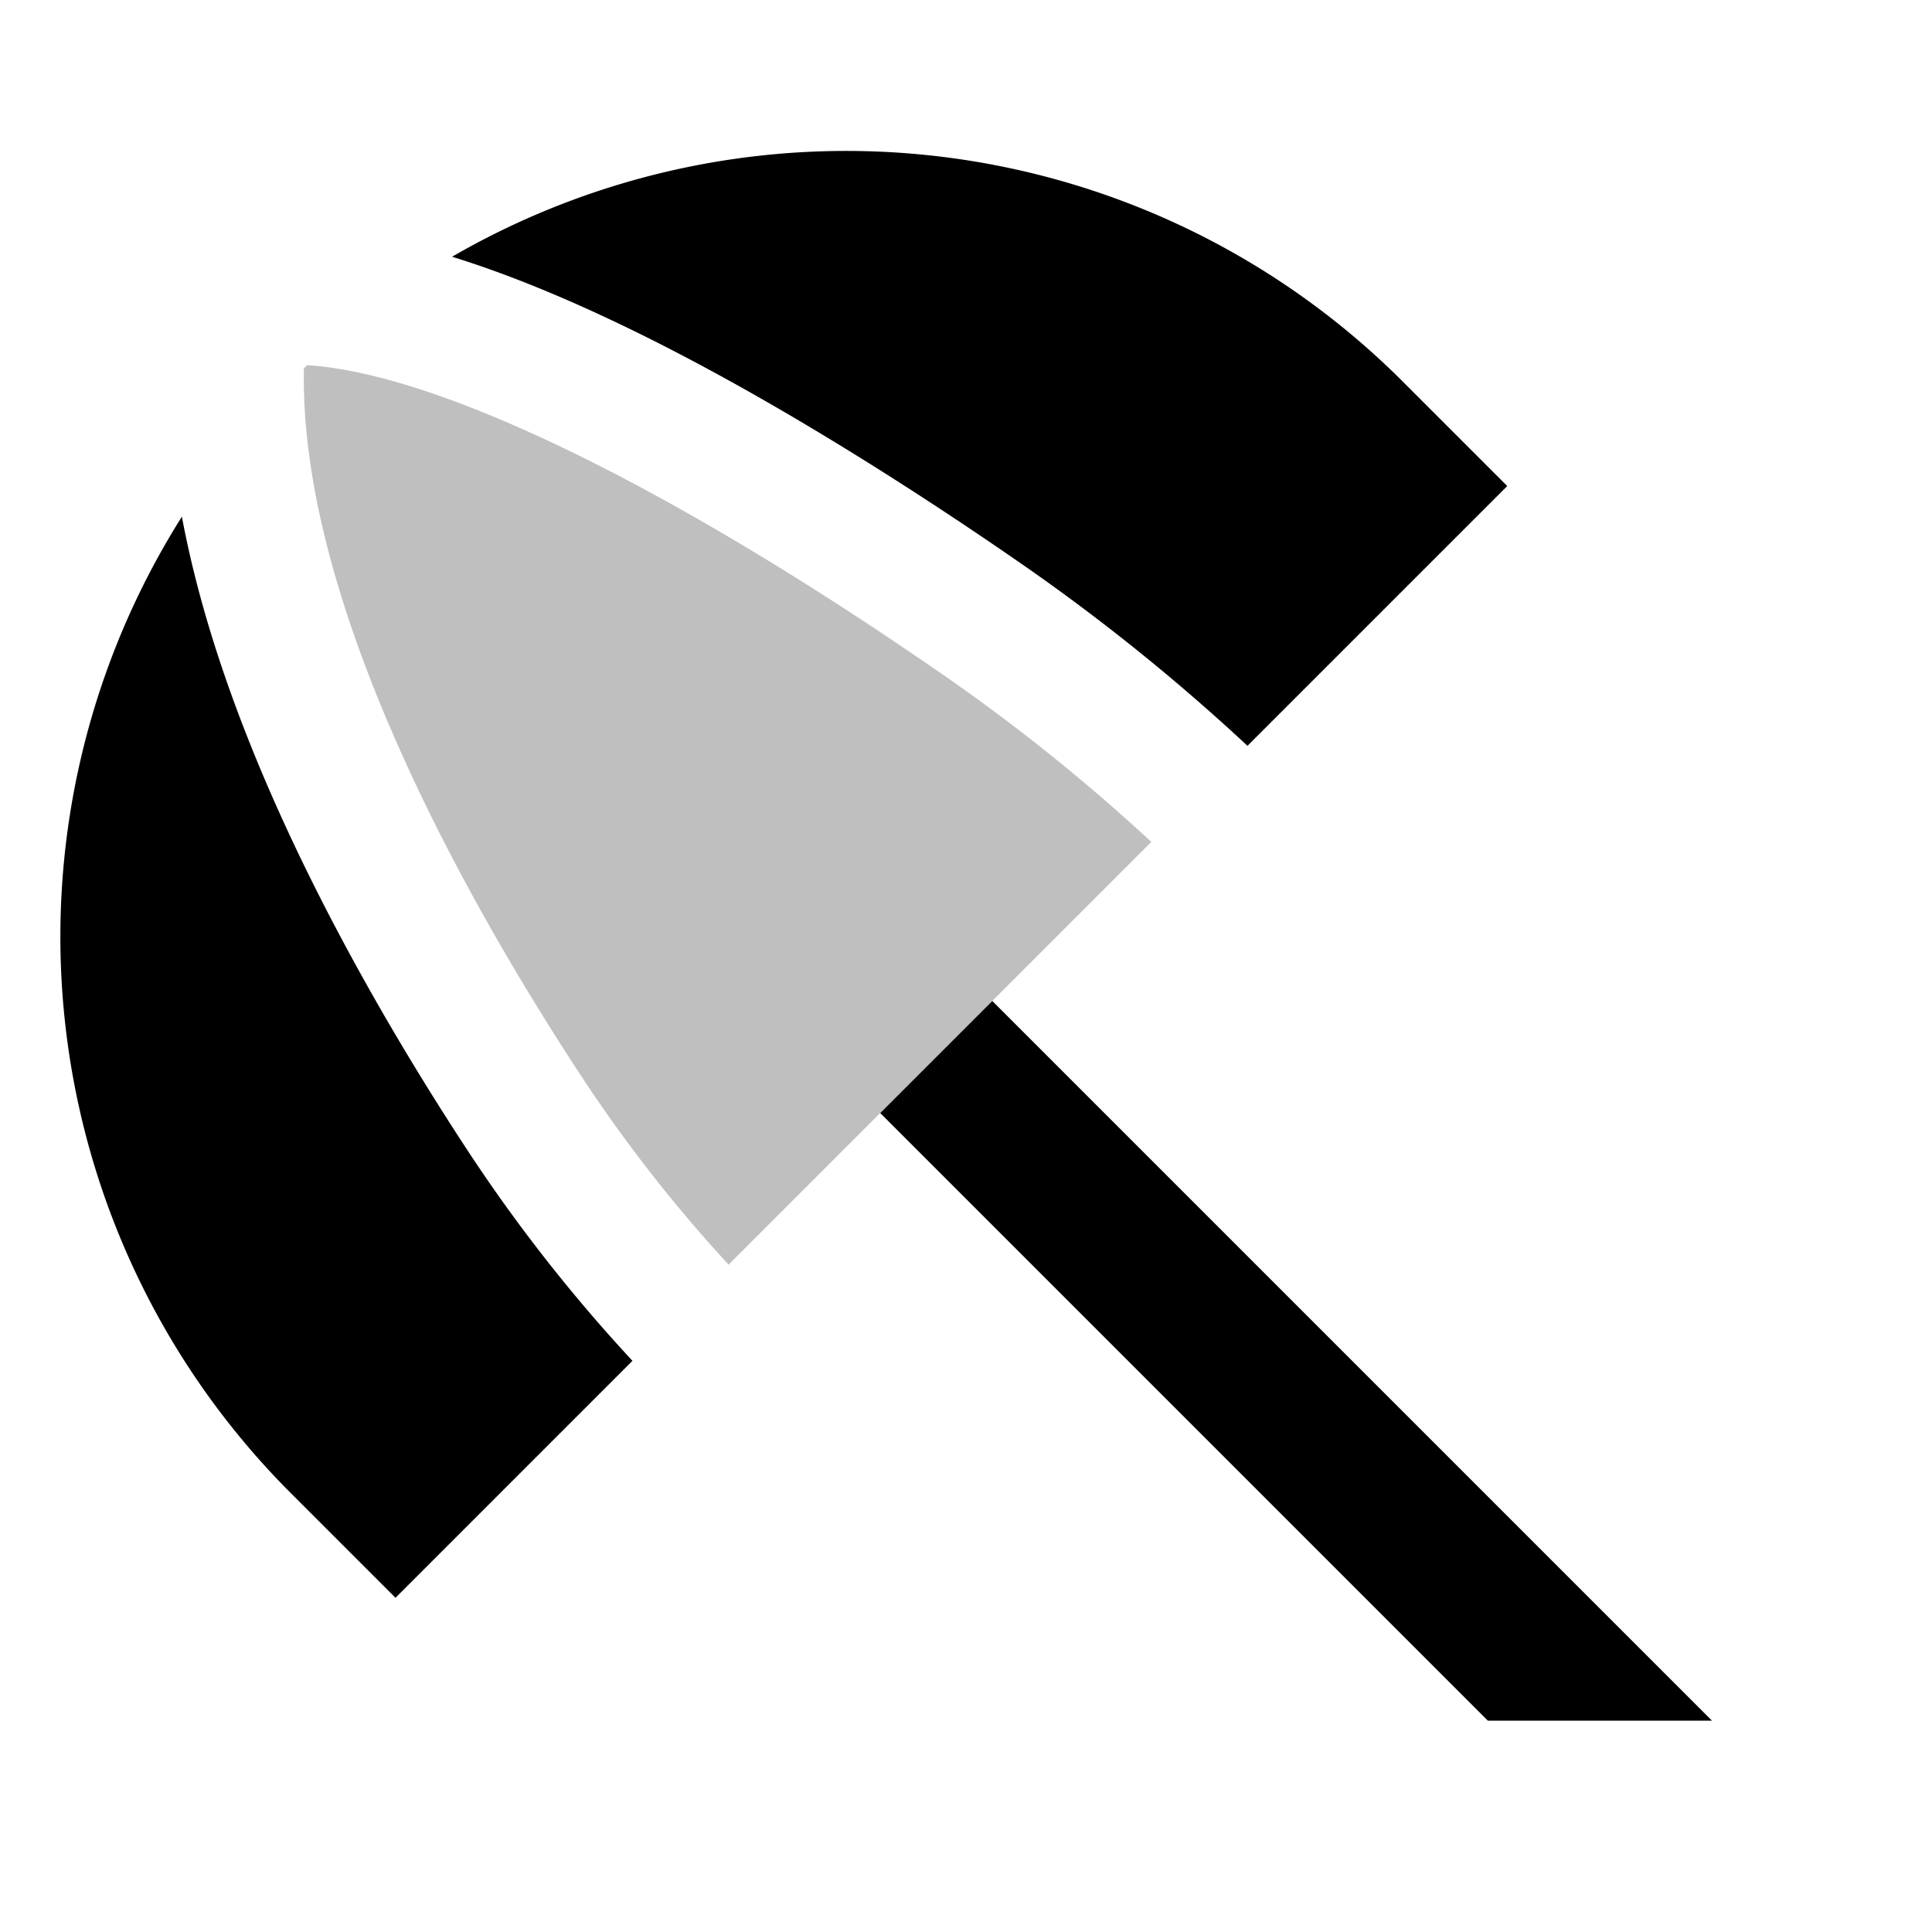
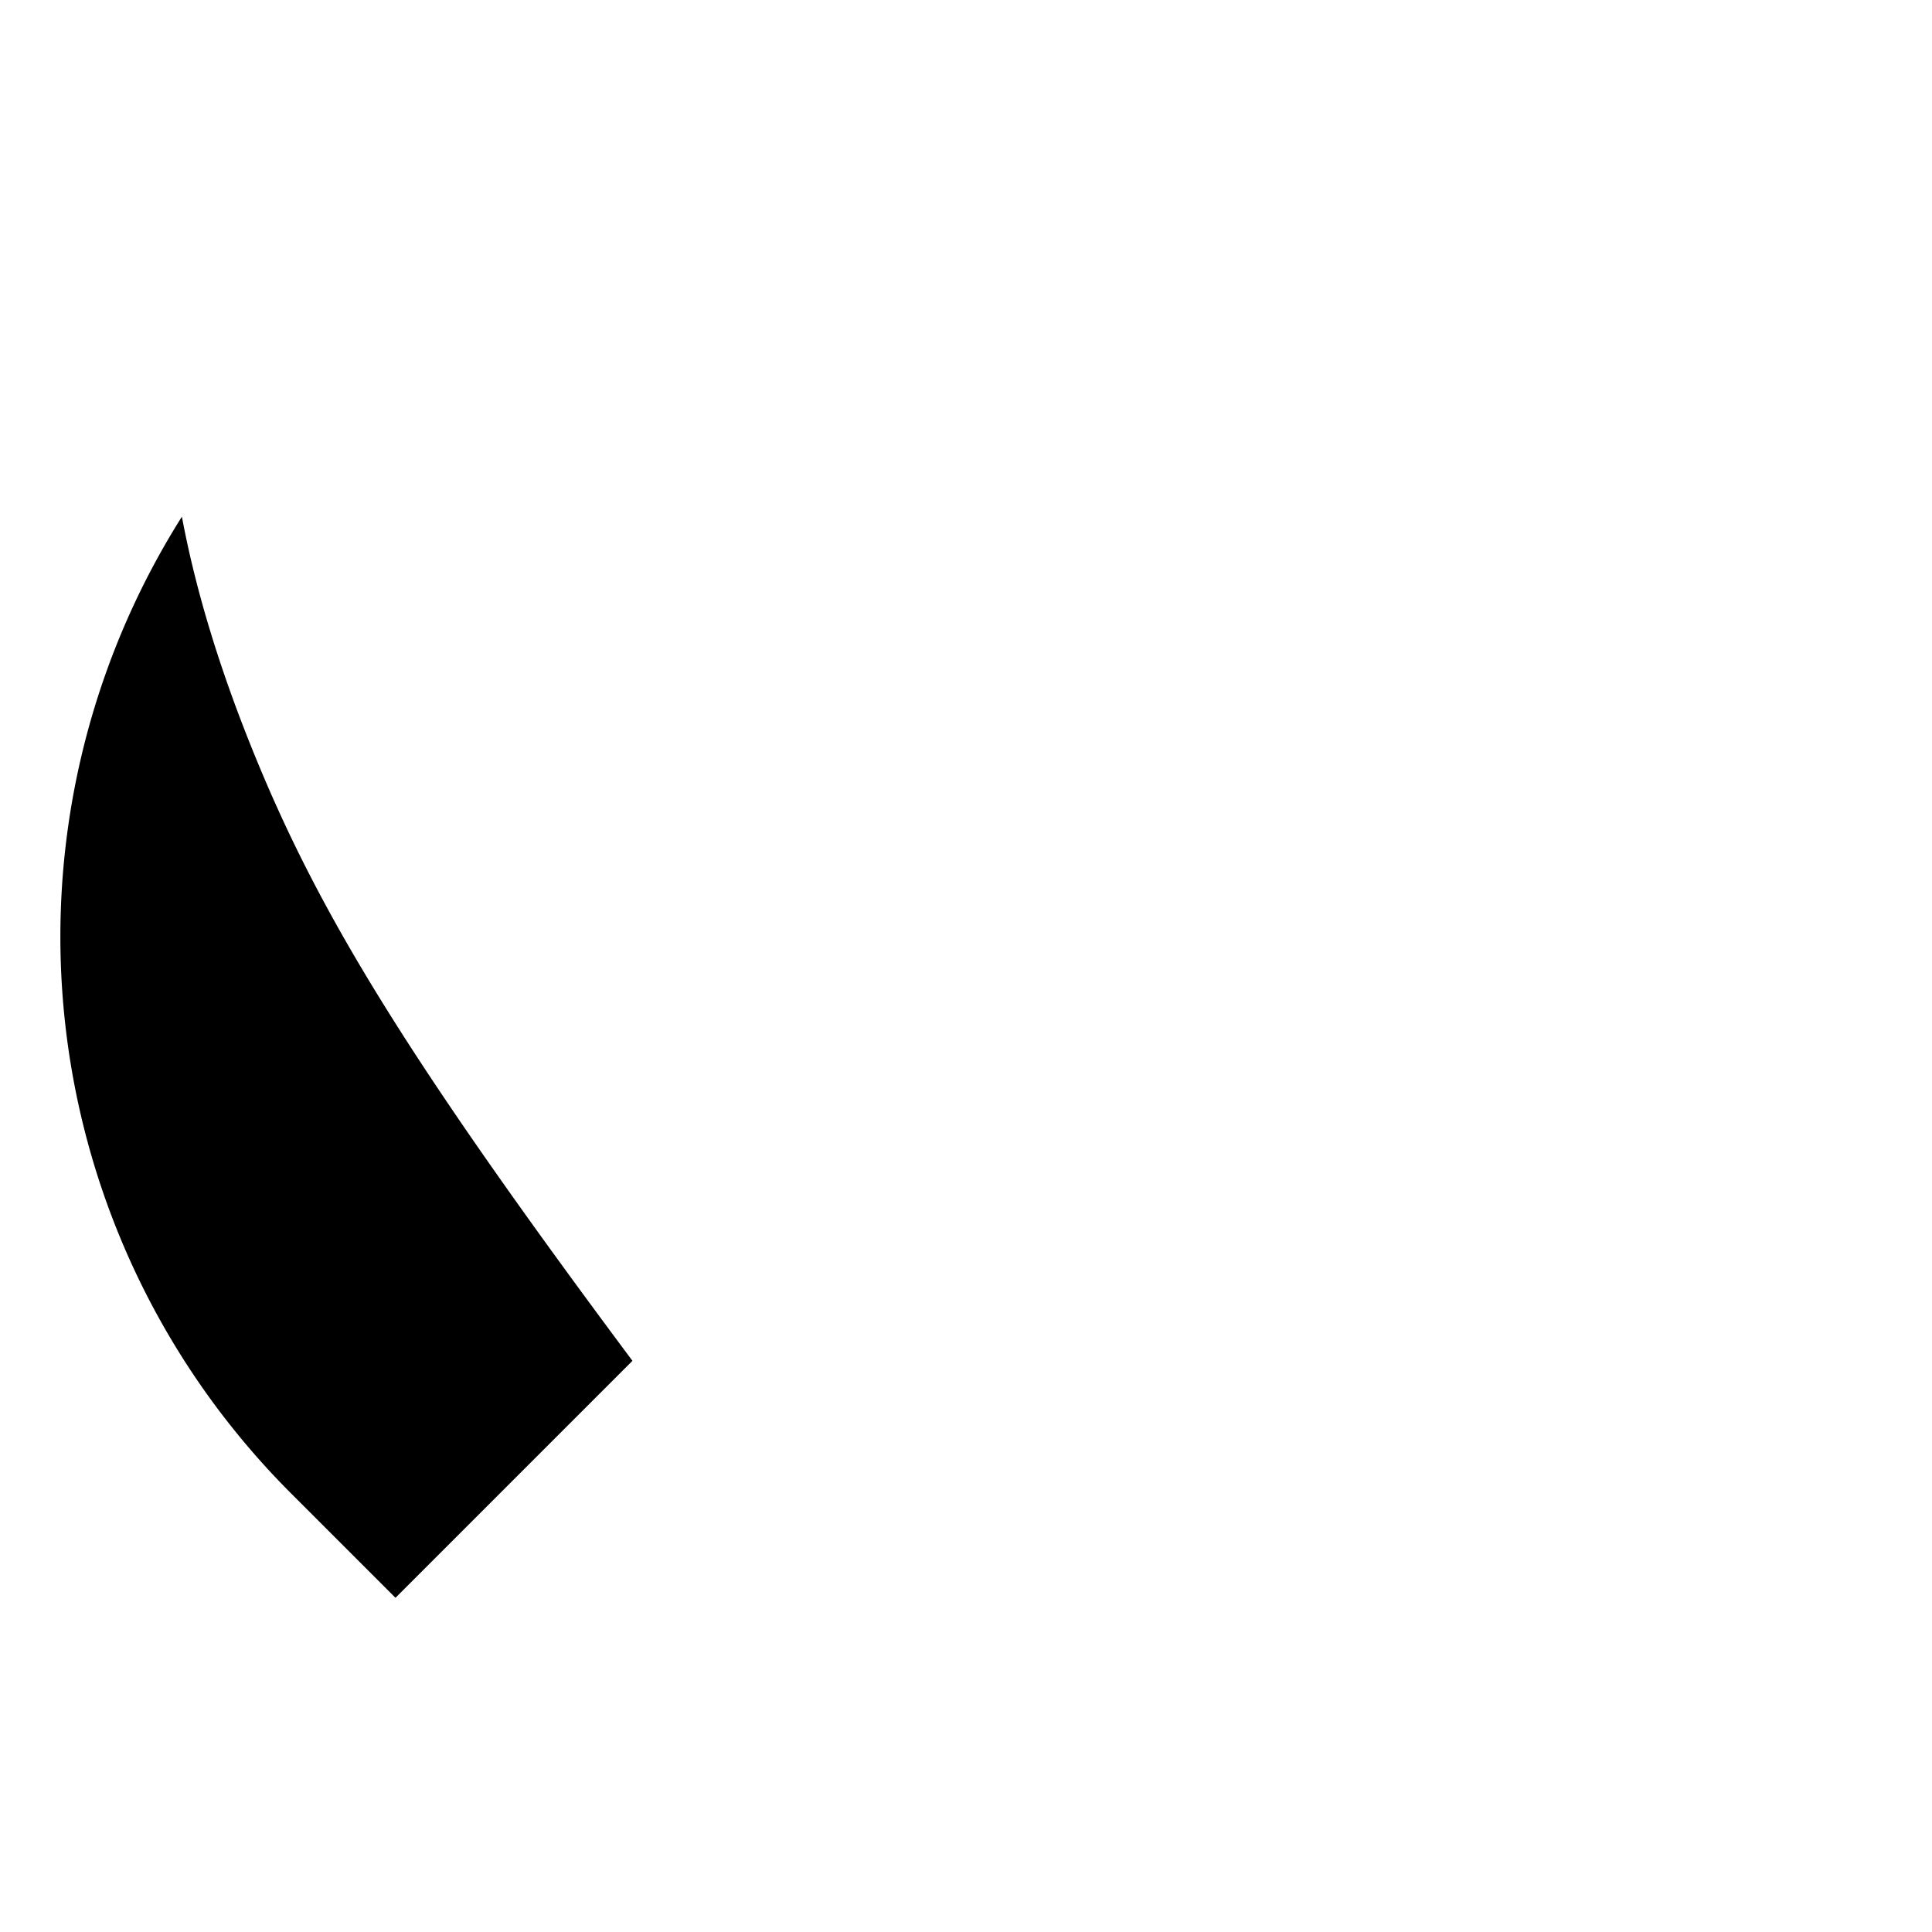
<svg xmlns="http://www.w3.org/2000/svg" id="export" viewBox="0 0 512 512">
  <defs>
    <style>
      .cls-2{fill:currentColor}
    </style>
  </defs>
  <path fill="none" d="M80.541,97.583c.285-.272.573-.538.859-.808-.278-.018-.57-.049-.845-.063C80.547,97.001,80.547,97.293,80.541,97.583Z" />
-   <polygon points="262.967 265.268 233.268 294.967 394.302 456 453.698 456 262.967 265.268" class="cls-2" />
-   <path d="M371.647,101.019A208.547,208.547,0,0,0,119.8,68.039c14.493,4.482,30.491,11.011,48.11,19.619,38.201,18.665,77.017,43.912,102.853,61.804A536.726,536.726,0,0,1,330.59,197.645l68.842-68.841Z" class="cls-2" />
-   <path d="M68.016,201.421q-14.193-34.44-19.811-64.493A208.524,208.524,0,0,0,77.019,395.647l27.785,27.785L167.605,360.63a424.493,424.493,0,0,1-43.39-55.29C107.879,280.502,84.868,242.312,68.016,201.421Z" class="cls-2" />
-   <path fill="currentColor" d="M81.4,96.775c-.286.27-.574.536-.859.808-1.338,63.485,44.681,143.776,73.751,187.973a388.202,388.202,0,0,0,38.792,49.594l40.184-40.184,29.698-29.698L305.115,223.12a500.427,500.427,0,0,0-54.847-44.062C177.375,128.576,116.185,98.965,81.4,96.775Z" opacity=".25" />
+   <path d="M68.016,201.421q-14.193-34.44-19.811-64.493A208.524,208.524,0,0,0,77.019,395.647l27.785,27.785L167.605,360.63C107.879,280.502,84.868,242.312,68.016,201.421Z" class="cls-2" />
</svg>